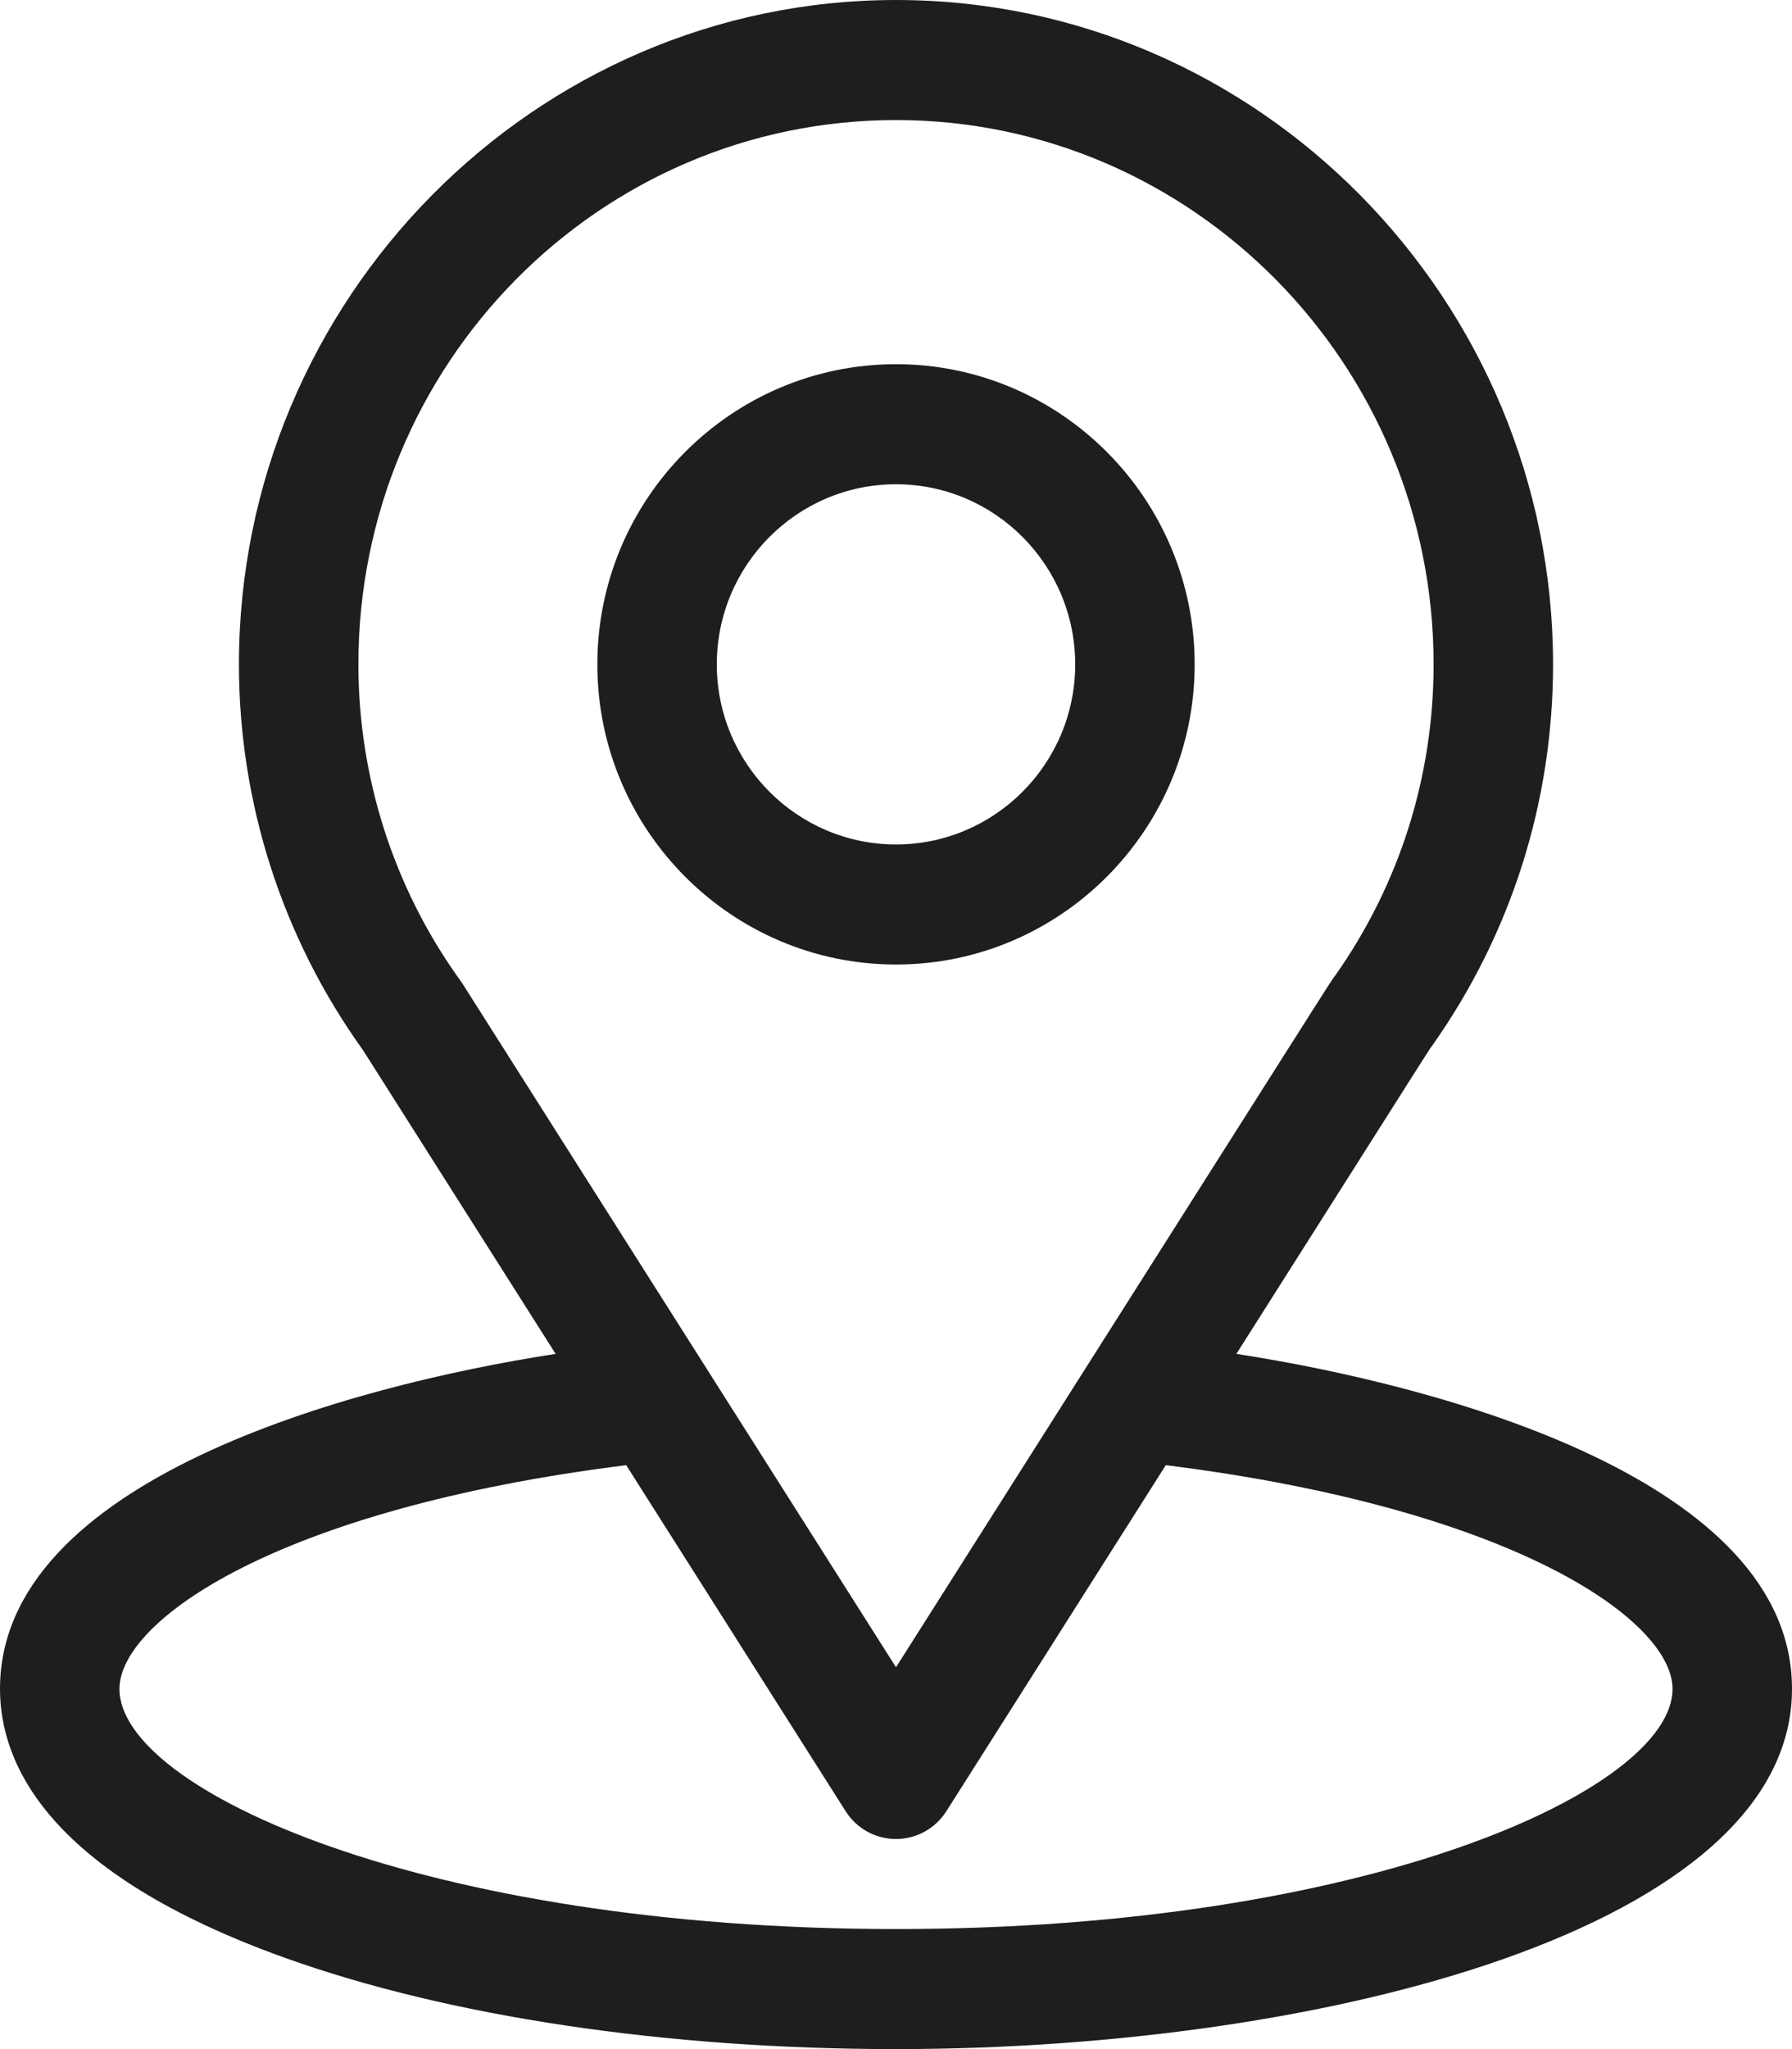
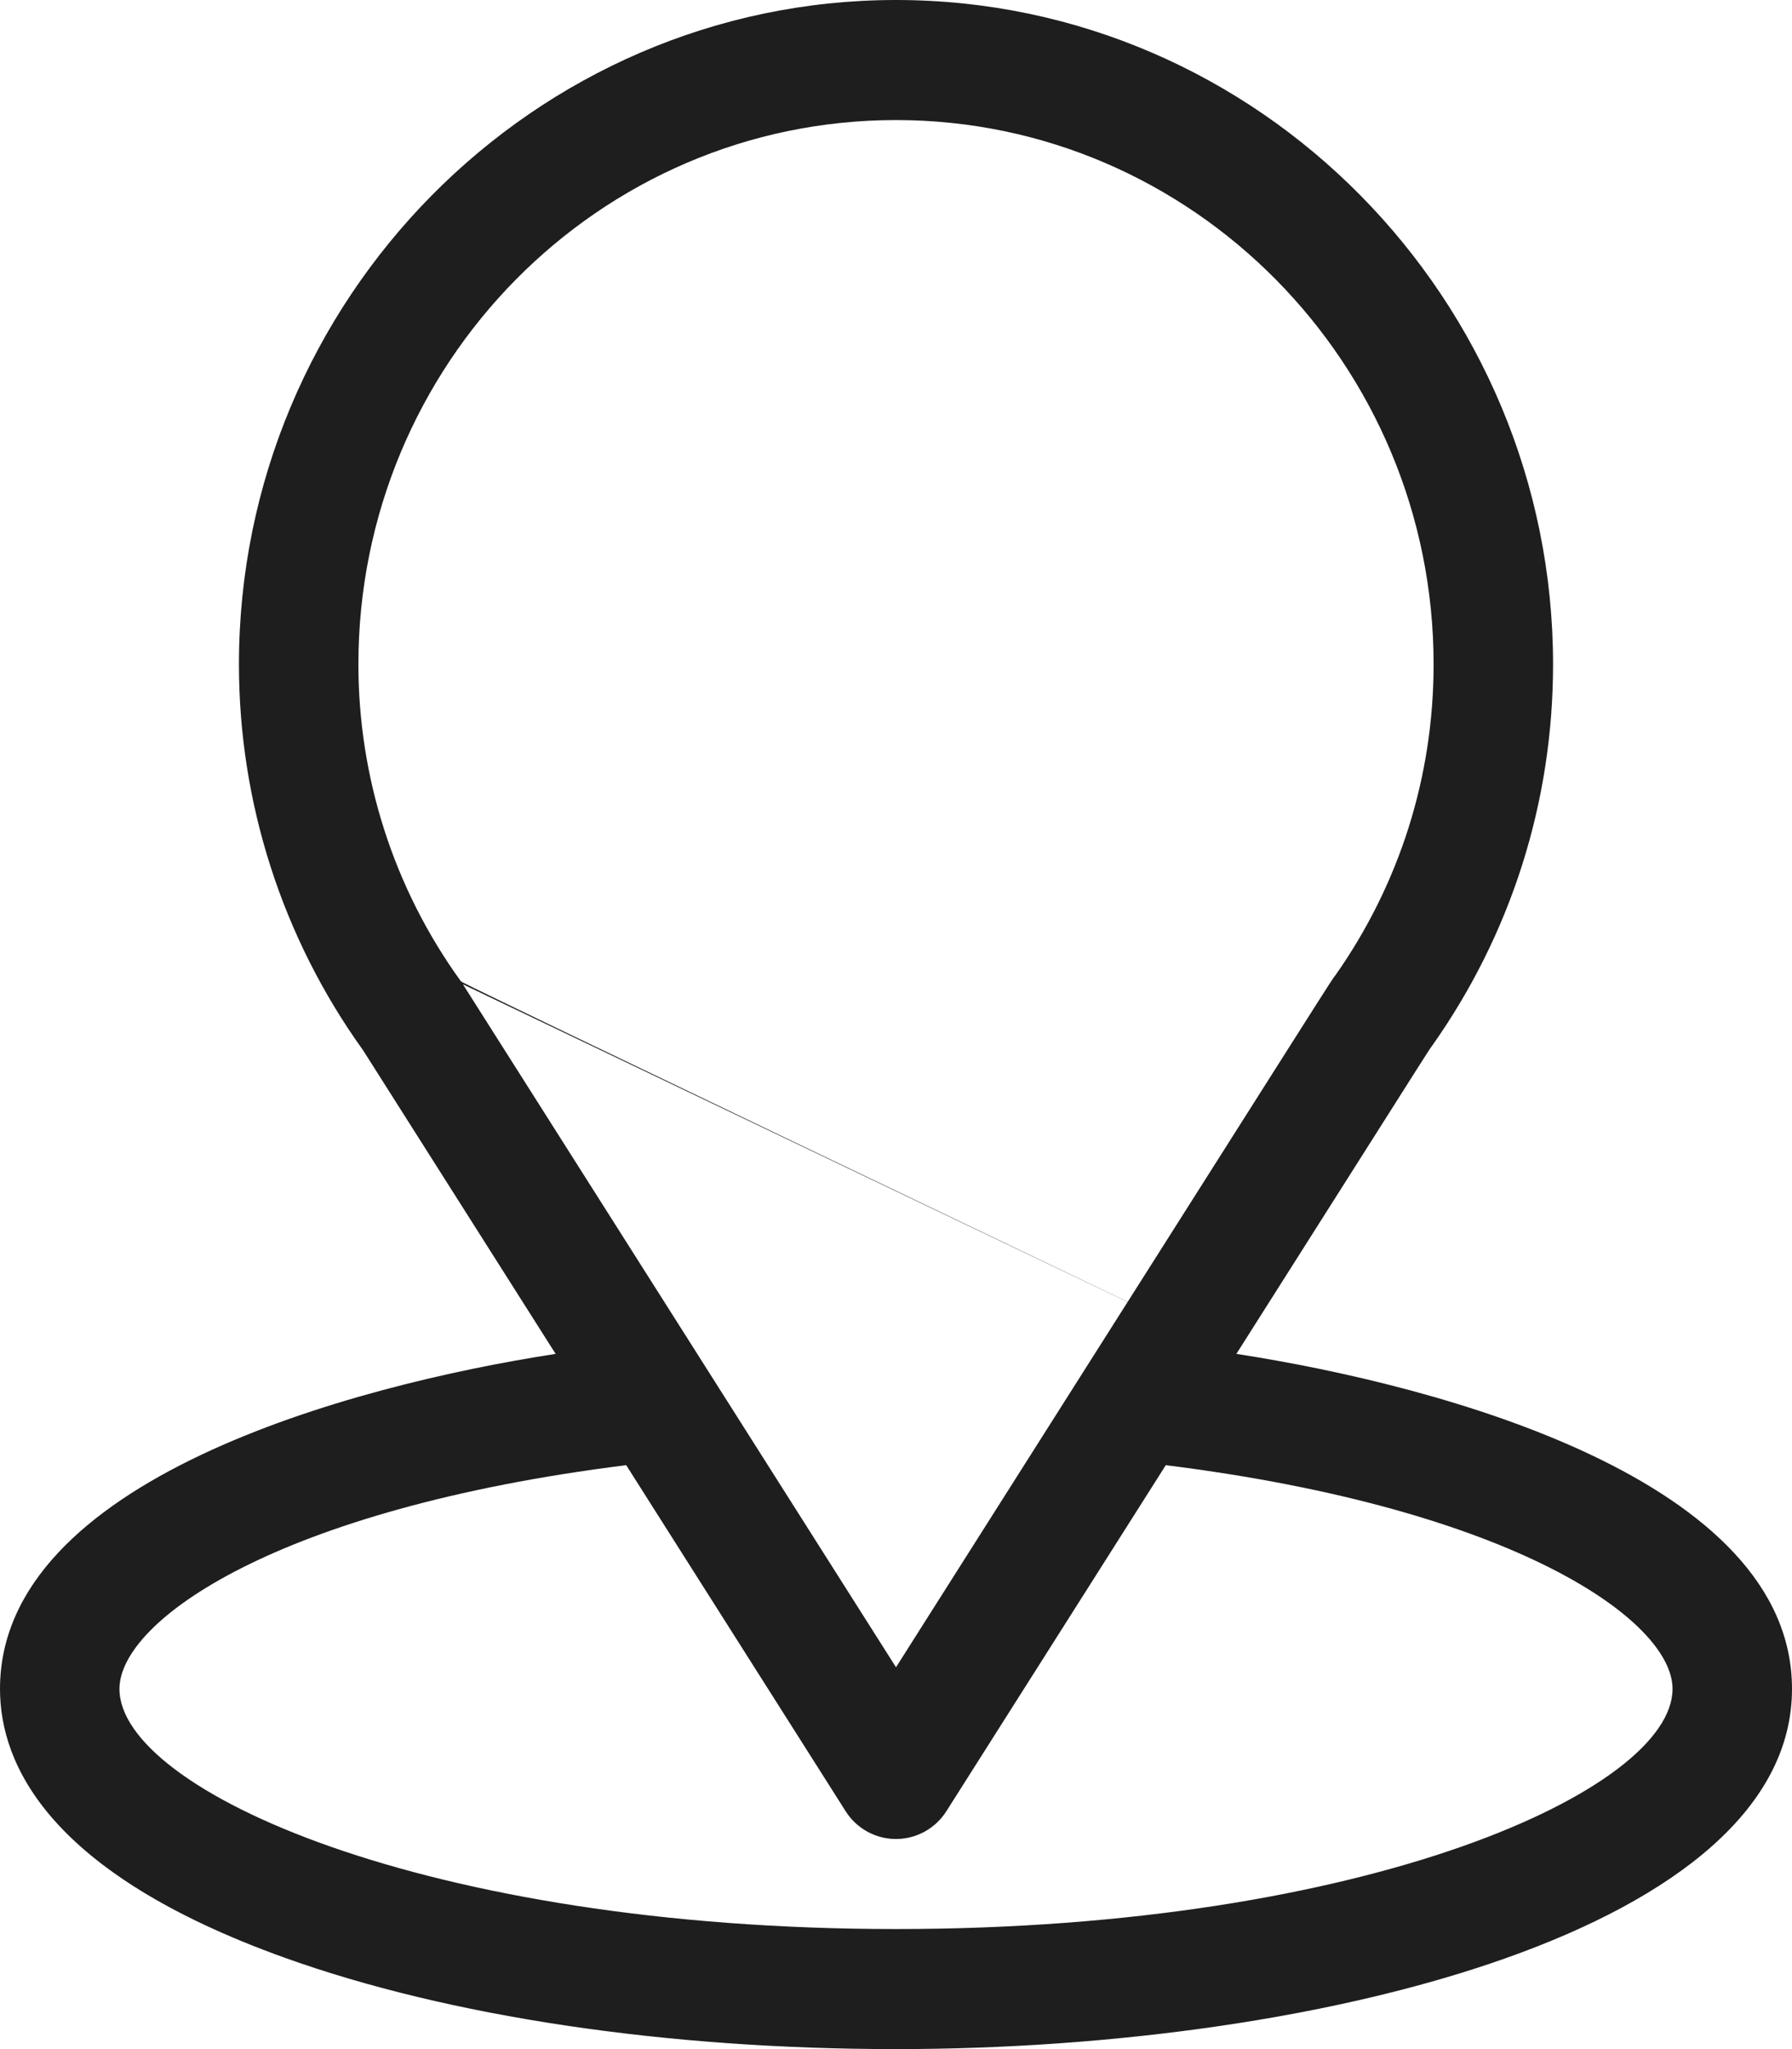
<svg xmlns="http://www.w3.org/2000/svg" width="56" height="64" viewBox="0 0 56 64" fill="none">
-   <path d="M38.637 42.286C45.417 31.599 44.565 32.932 44.76 32.654C47.229 29.156 48.533 25.04 48.533 20.75C48.533 9.373 39.342 0 28 0C16.695 0 7.467 9.354 7.467 20.75C7.467 25.038 8.799 29.261 11.348 32.806L17.363 42.286C10.932 43.278 0 46.236 0 52.75C0 55.124 1.543 58.508 8.893 61.145C14.025 62.986 20.811 64 28 64C41.443 64 56 60.191 56 52.75C56 46.235 45.081 43.28 38.637 42.286ZM14.466 30.743C14.446 30.711 14.425 30.679 14.402 30.648C12.281 27.717 11.2 24.243 11.2 20.75C11.2 11.373 18.717 3.75 28 3.75C37.264 3.75 44.8 11.376 44.8 20.75C44.8 24.248 43.74 27.605 41.733 30.459C41.553 30.697 42.491 29.233 28 52.074L14.466 30.743ZM28 60.25C13.316 60.25 3.733 55.915 3.733 52.75C3.733 50.623 8.657 47.126 19.569 45.762L26.426 56.57C26.768 57.111 27.362 57.438 28 57.438C28.638 57.438 29.231 57.11 29.574 56.57L36.431 45.762C47.343 47.126 52.267 50.623 52.267 52.75C52.267 55.888 42.77 60.25 28 60.25Z" fill="#1E1E1E" />
-   <path d="M28 11.375C22.854 11.375 18.667 15.581 18.667 20.75C18.667 25.919 22.854 30.125 28 30.125C33.146 30.125 37.333 25.919 37.333 20.75C37.333 15.581 33.146 11.375 28 11.375ZM28 26.375C24.912 26.375 22.4 23.852 22.4 20.75C22.4 17.648 24.912 15.125 28 15.125C31.088 15.125 33.6 17.648 33.6 20.75C33.6 23.852 31.088 26.375 28 26.375Z" fill="#1E1E1E" />
+   <path d="M38.637 42.286C45.417 31.599 44.565 32.932 44.76 32.654C47.229 29.156 48.533 25.04 48.533 20.75C48.533 9.373 39.342 0 28 0C16.695 0 7.467 9.354 7.467 20.75C7.467 25.038 8.799 29.261 11.348 32.806L17.363 42.286C10.932 43.278 0 46.236 0 52.75C0 55.124 1.543 58.508 8.893 61.145C14.025 62.986 20.811 64 28 64C41.443 64 56 60.191 56 52.75C56 46.235 45.081 43.28 38.637 42.286ZC14.446 30.711 14.425 30.679 14.402 30.648C12.281 27.717 11.2 24.243 11.2 20.75C11.2 11.373 18.717 3.75 28 3.75C37.264 3.75 44.8 11.376 44.8 20.75C44.8 24.248 43.74 27.605 41.733 30.459C41.553 30.697 42.491 29.233 28 52.074L14.466 30.743ZM28 60.25C13.316 60.25 3.733 55.915 3.733 52.75C3.733 50.623 8.657 47.126 19.569 45.762L26.426 56.57C26.768 57.111 27.362 57.438 28 57.438C28.638 57.438 29.231 57.11 29.574 56.57L36.431 45.762C47.343 47.126 52.267 50.623 52.267 52.75C52.267 55.888 42.77 60.25 28 60.25Z" fill="#1E1E1E" />
</svg>